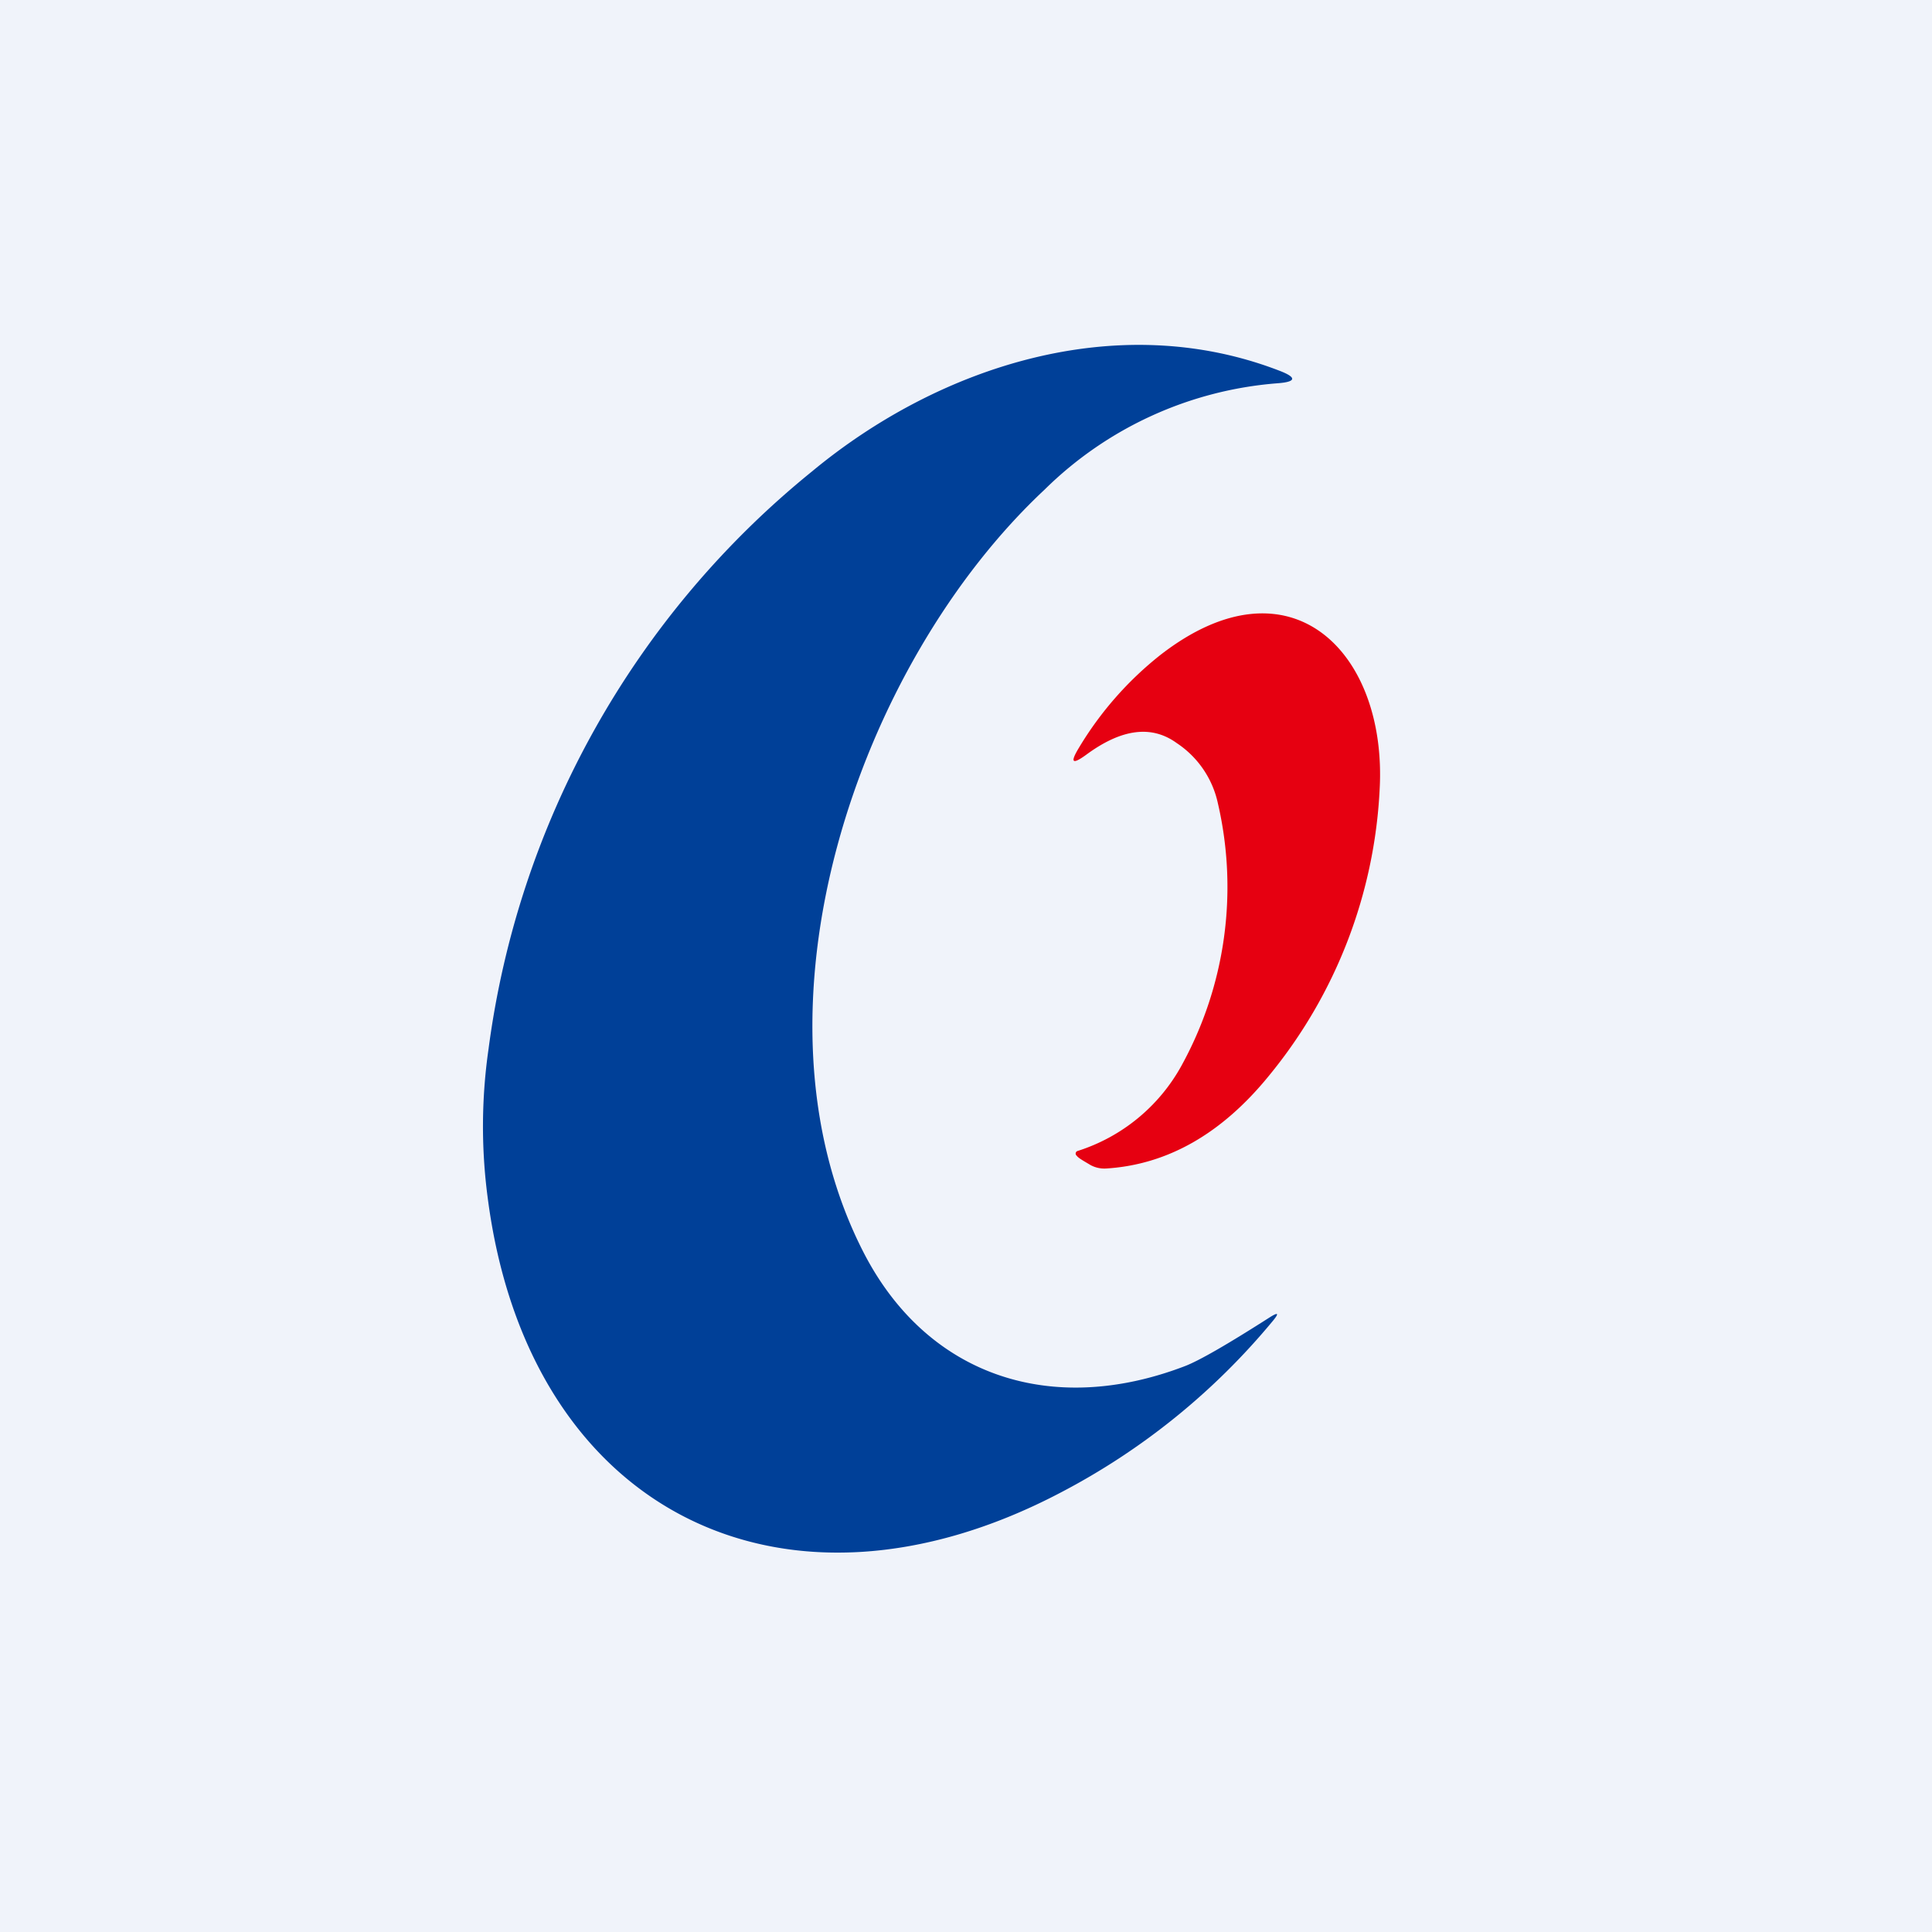
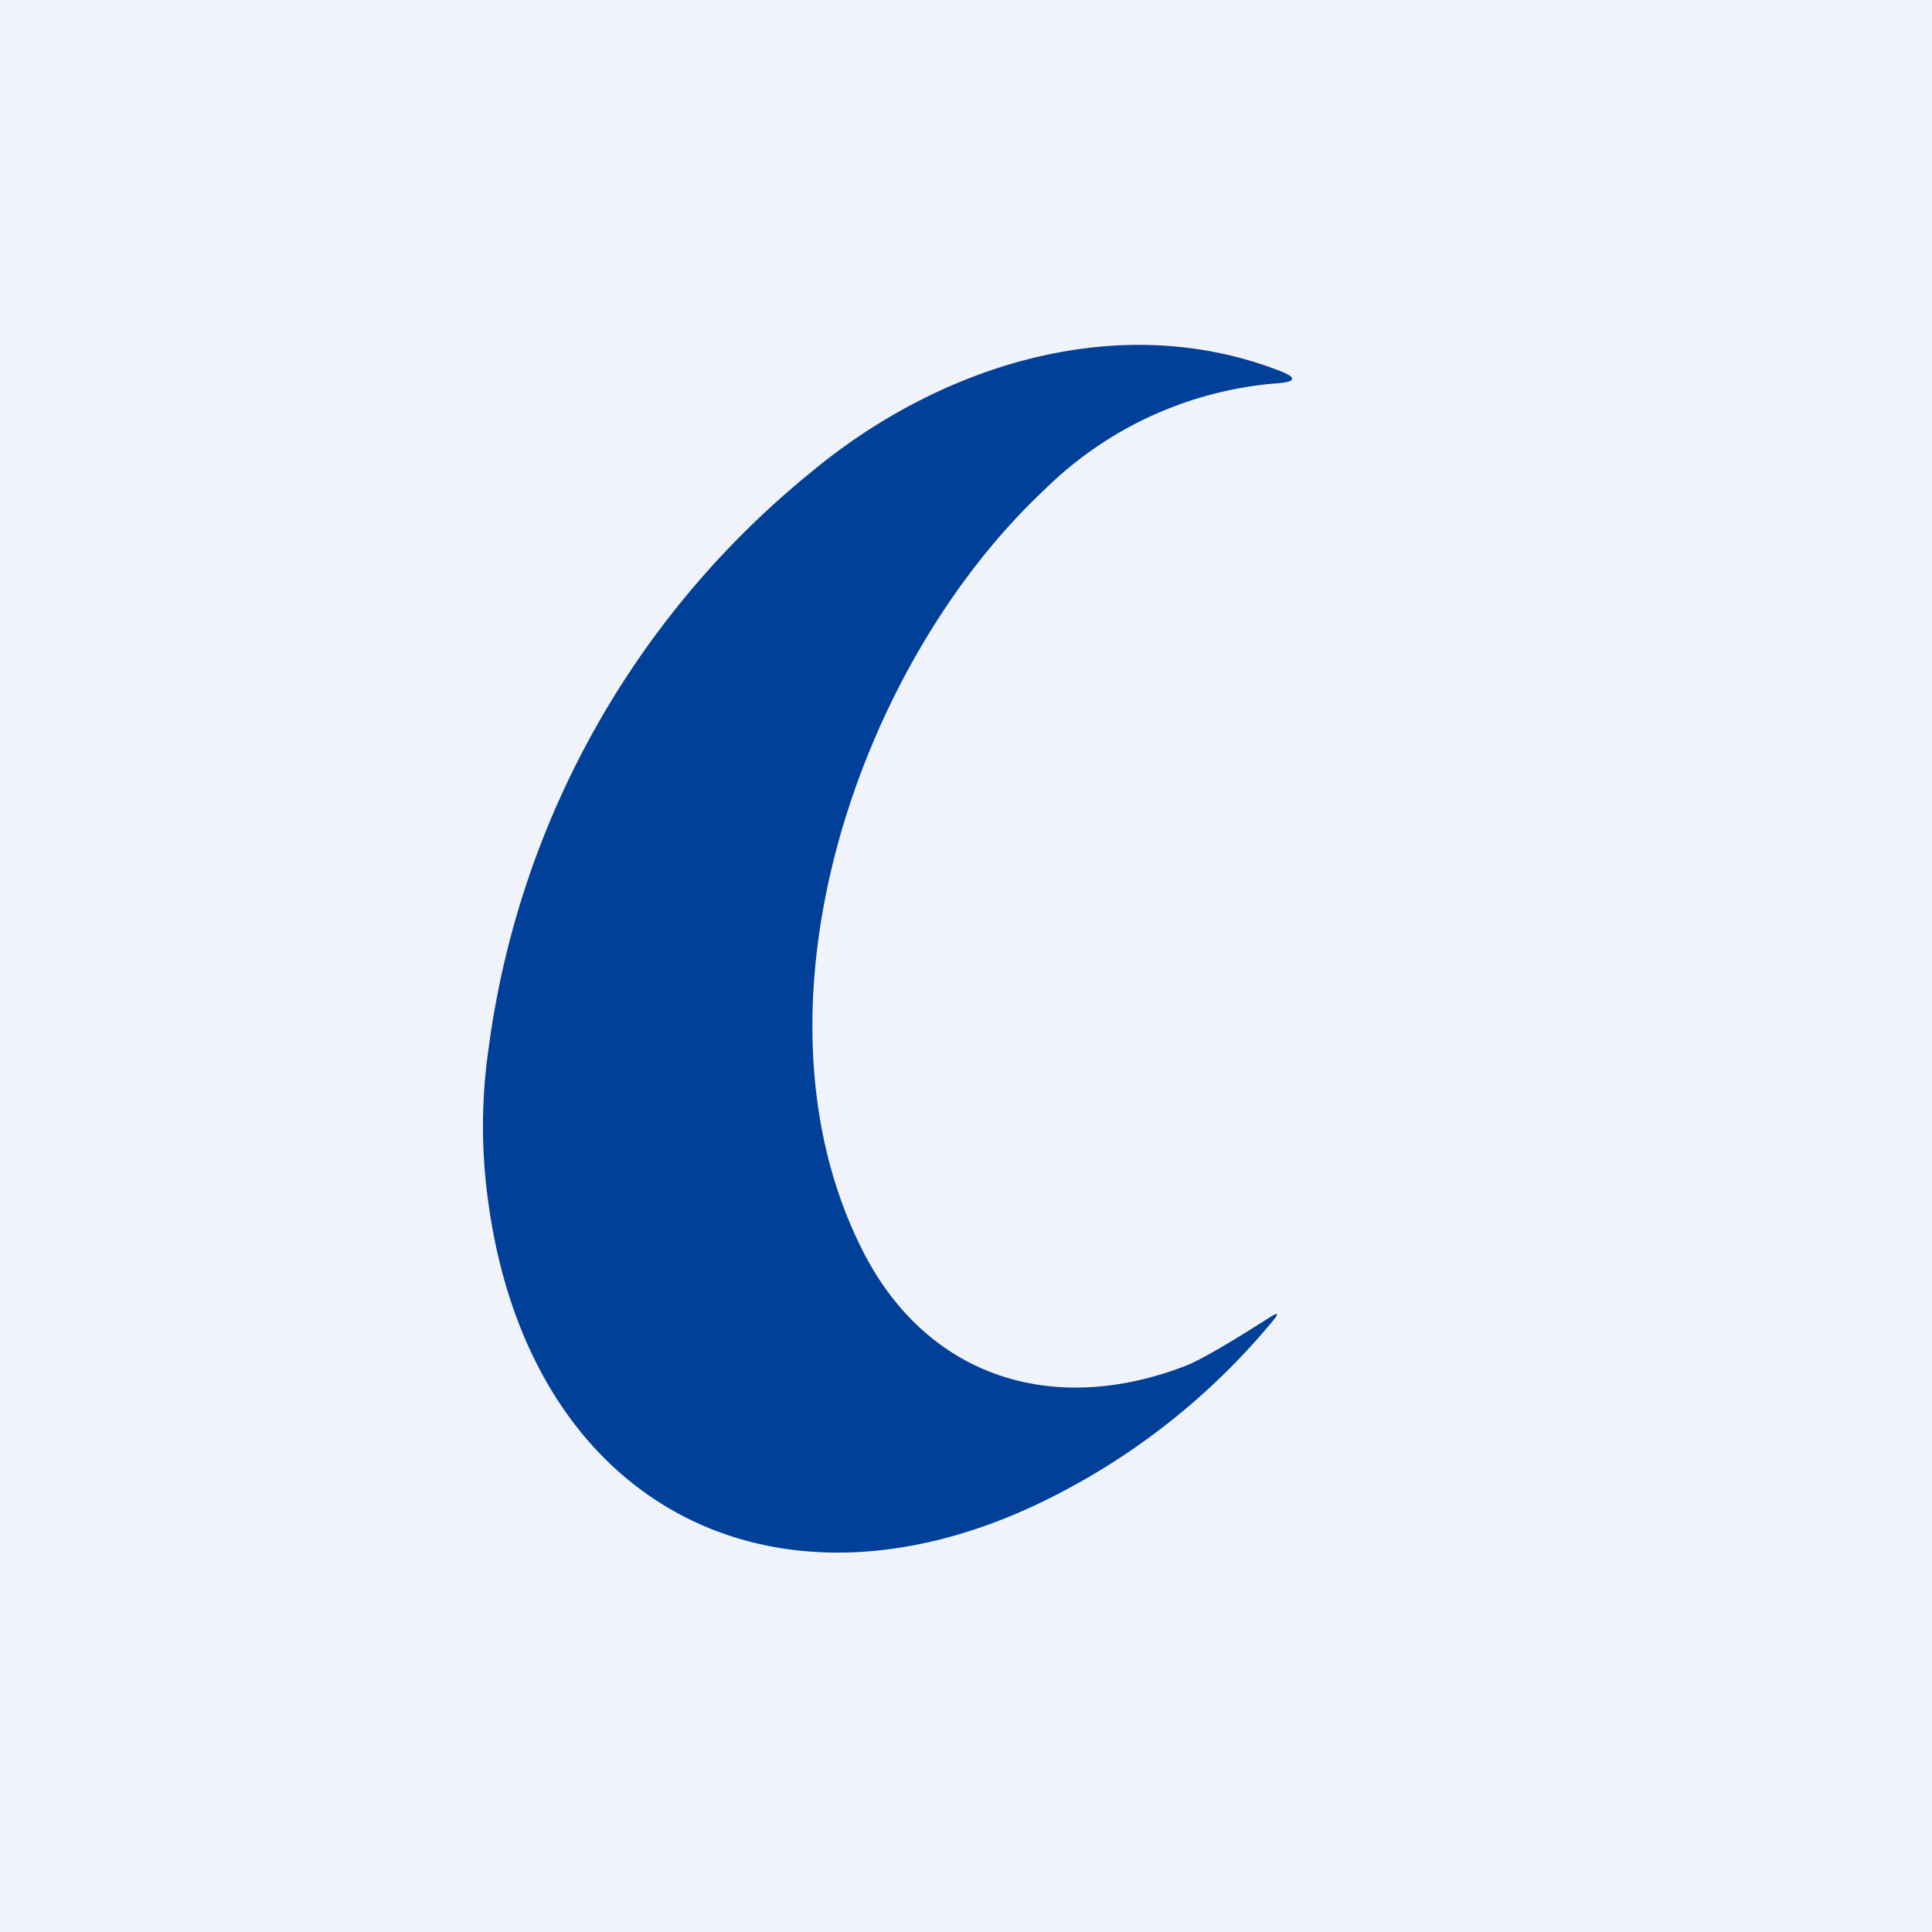
<svg xmlns="http://www.w3.org/2000/svg" width="56" height="56" viewBox="0 0 56 56">
  <path fill="#F0F3FA" d="M0 0h56v56H0z" />
  <path d="M36.9 38.28a19.97 19.97 0 0 1-6.17 4.99c-8.01 4.2-15.44.55-16.6-8.6a15.7 15.7 0 0 1 .03-4.26 25.88 25.88 0 0 1 9.37-16.74c3.7-3.07 8.86-4.73 13.54-2.93.53.2.51.33-.05.37a10.8 10.8 0 0 0-6.74 3.08c-5.42 5.07-8.86 15.1-5.24 22.13 1.84 3.56 5.43 4.76 9.3 3.28.42-.16 1.25-.64 2.47-1.42.24-.15.27-.12.09.1Z" fill="#004098" />
-   <path d="M31.24 33.36a5.25 5.25 0 0 0 3-2.46 10.74 10.74 0 0 0 1.06-7.62 2.8 2.8 0 0 0-1.19-1.74c-.73-.53-1.6-.42-2.63.34-.4.29-.47.23-.21-.2a9.94 9.94 0 0 1 2.37-2.7c3.78-2.93 6.57-.06 6.35 3.9a14.17 14.17 0 0 1-3.2 8.29c-1.37 1.69-2.95 2.59-4.73 2.7a.84.84 0 0 1-.45-.1c-.2-.12-.35-.2-.4-.27a.08.08 0 0 1-.03-.08.08.08 0 0 1 .06-.06Z" fill="#E60011" />
</svg>